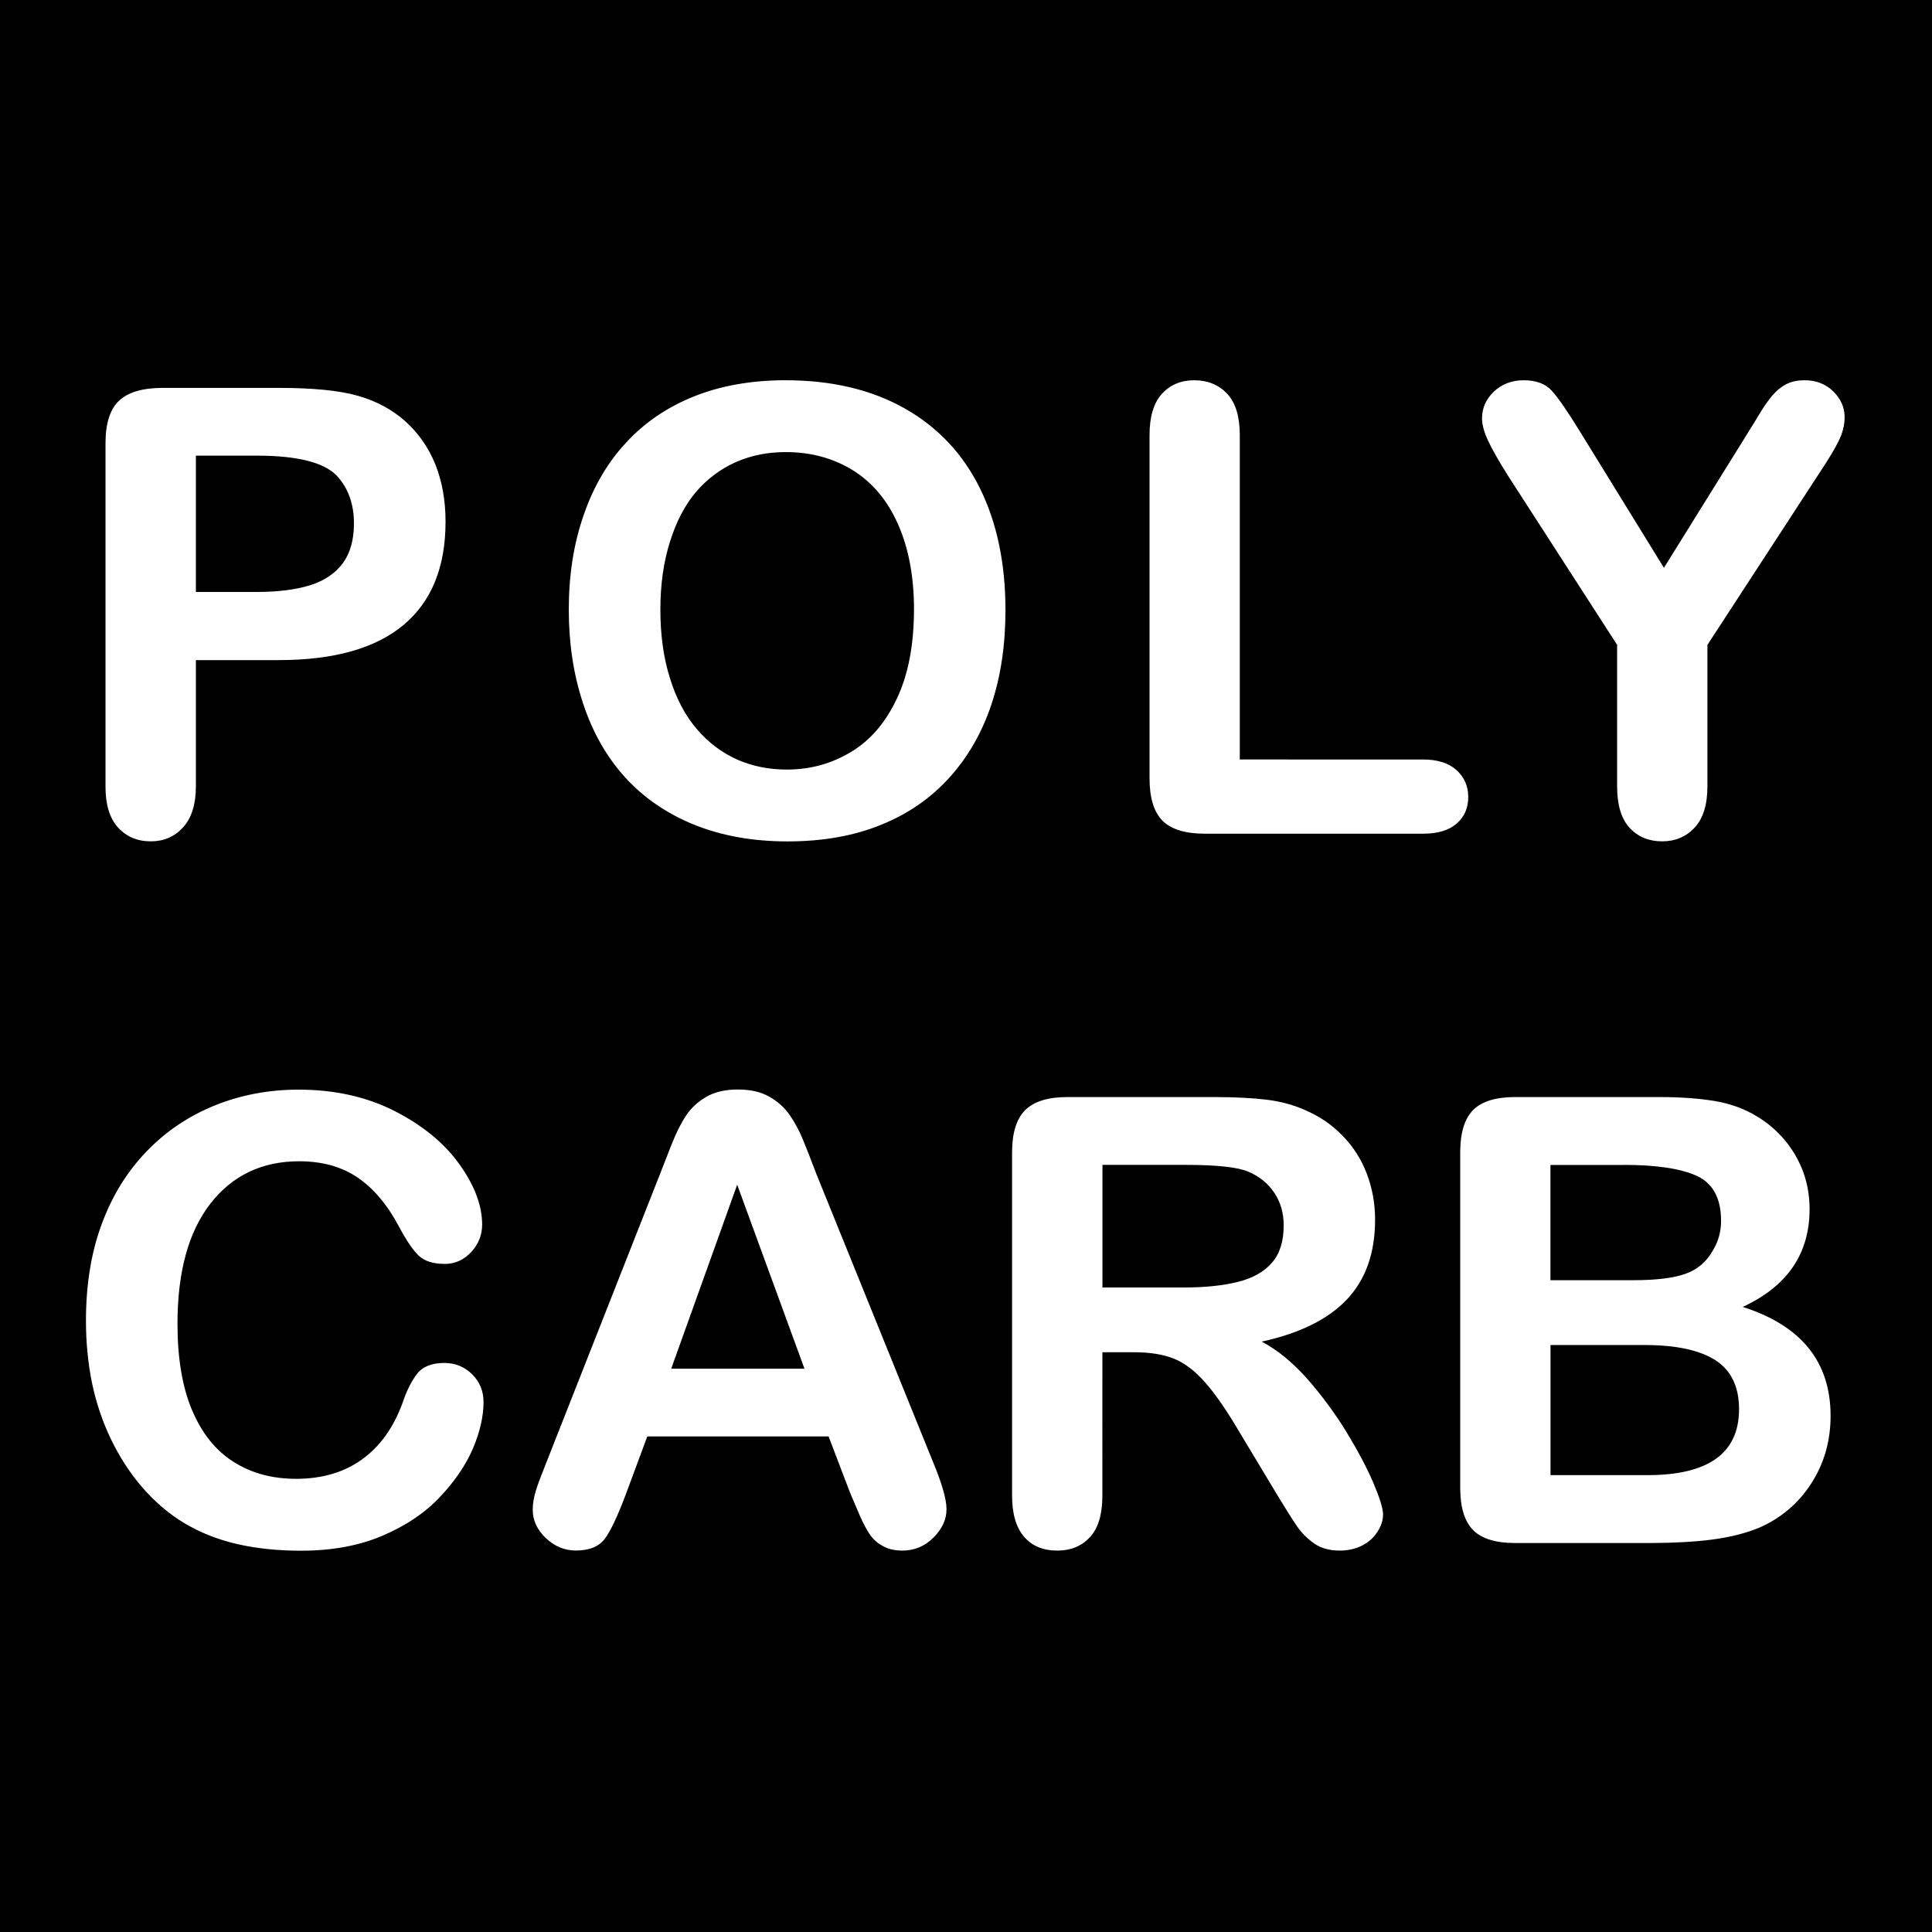
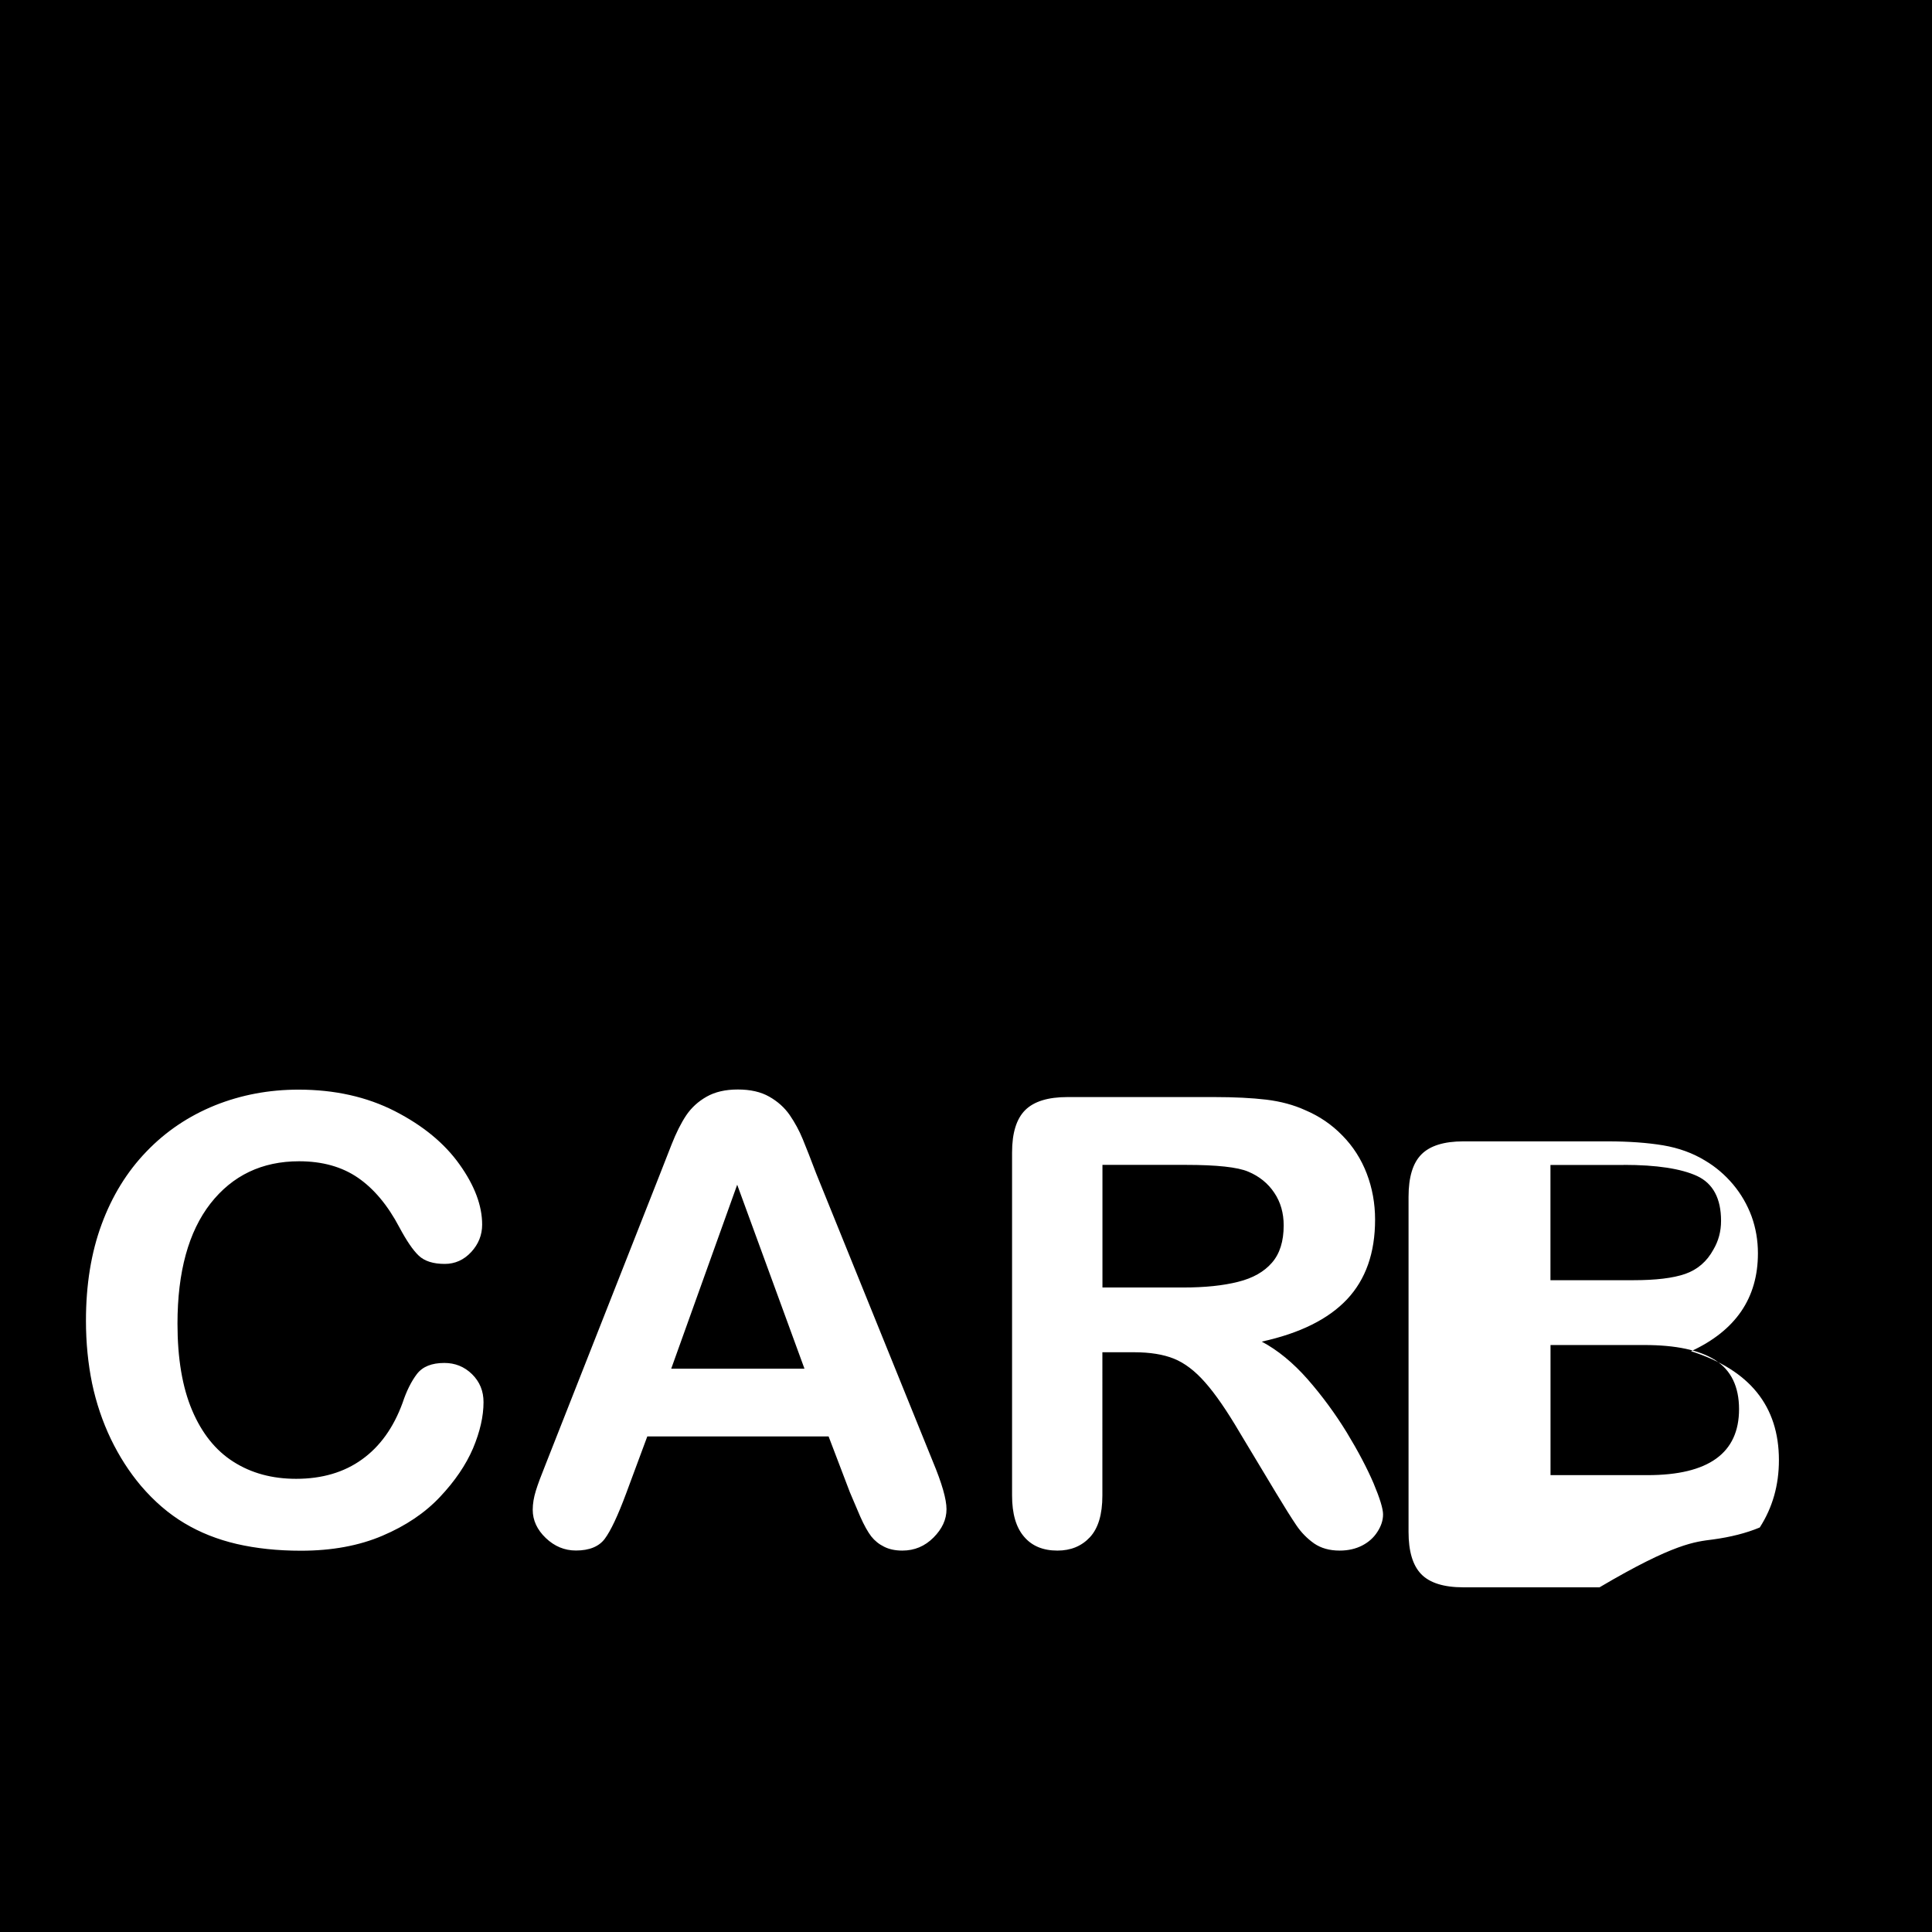
<svg xmlns="http://www.w3.org/2000/svg" xmlns:xlink="http://www.w3.org/1999/xlink" version="1.1" id="Laag_1" x="0px" y="0px" viewBox="0 0 283.46 283.46" style="enable-background:new 0 0 283.46 283.46;" xml:space="preserve">
  <style type="text/css">
	.st0{clip-path:url(#SVGID_2_);fill:#FFFFFF;}
</style>
  <rect width="283.46" height="283.46" />
  <g>
    <defs>
      <rect id="SVGID_1_" width="283.46" height="283.46" />
    </defs>
    <clipPath id="SVGID_2_">
      <use xlink:href="#SVGID_1_" style="overflow:visible;" />
    </clipPath>
-     <path class="st0" d="M238.24,170.91c4.82,0,8.4,0.55,10.75,1.63c2.34,1.09,3.52,3.29,3.52,6.58c0,1.56-0.38,2.95-1.12,4.21   c-0.95,1.75-2.33,2.94-4.12,3.57c-1.8,0.63-4.35,0.93-7.65,0.93h-12.14v-16.91H238.24z M251.67,199.56   c2.31,1.48,3.48,3.89,3.48,7.19c0,6.45-4.48,9.68-13.43,9.68h-14.23v-19.09h13.78C245.88,197.34,249.35,198.08,251.67,199.56    M251.31,225.87c2.59-0.35,4.89-0.93,6.88-1.76c3.17-1.41,5.7-3.57,7.58-6.5c1.88-2.93,2.81-6.21,2.81-9.88   c0-7.92-4.29-13.24-12.89-15.98c6.55-3.03,9.81-7.81,9.81-14.36c0-1.91-0.31-3.71-0.93-5.43c-0.63-1.7-1.53-3.27-2.72-4.69   c-1.19-1.41-2.56-2.58-4.1-3.49c-1.82-1.11-3.87-1.85-6.16-2.24c-2.3-0.38-5.01-0.58-8.12-0.58h-21.2c-2.82,0-4.88,0.64-6.14,1.91   s-1.89,3.33-1.89,6.23v49.17c0,2.82,0.61,4.89,1.85,6.18c1.24,1.28,3.3,1.94,6.18,1.94h19.99   C245.71,226.38,248.72,226.21,251.31,225.87 M183.13,171.9c1.63,0.68,2.91,1.72,3.83,3.1c0.93,1.38,1.38,2.98,1.38,4.79   c0,2.33-0.57,4.15-1.72,5.47c-1.14,1.32-2.79,2.27-4.98,2.81c-2.17,0.55-4.85,0.83-8.02,0.83h-11.87v-17.99h12.22   C178.53,170.91,181.58,171.24,183.13,171.9 M172.23,199.34c1.56,0.63,3.09,1.78,4.58,3.48c1.5,1.69,3.2,4.16,5.11,7.41l5.31,8.83   c1.25,2.08,2.24,3.65,2.97,4.73c0.73,1.08,1.6,1.95,2.6,2.66c1.02,0.7,2.26,1.05,3.75,1.05c1.25,0,2.34-0.25,3.3-0.74   c0.95-0.49,1.7-1.16,2.24-2.01c0.55-0.84,0.83-1.7,0.83-2.56c0-0.84-0.47-2.36-1.4-4.58c-0.95-2.21-2.26-4.7-3.93-7.45   c-1.69-2.75-3.59-5.34-5.73-7.79c-2.14-2.43-4.39-4.28-6.74-5.53c5.59-1.22,9.76-3.29,12.51-6.2c2.75-2.93,4.12-6.81,4.12-11.7   c0-2.37-0.41-4.63-1.22-6.75c-0.81-2.12-2.01-4-3.59-5.6c-1.57-1.62-3.39-2.84-5.44-3.71c-1.69-0.77-3.59-1.28-5.7-1.54   c-2.12-0.25-4.66-0.38-7.64-0.38h-21.55c-2.85,0-4.92,0.64-6.2,1.92c-1.28,1.28-1.92,3.35-1.92,6.21v50.34   c0,2.65,0.58,4.66,1.75,6.02c1.15,1.37,2.79,2.05,4.9,2.05c1.96,0,3.55-0.65,4.77-1.96c1.22-1.31,1.83-3.35,1.83-6.11V198.4h4.64   C168.74,198.4,170.69,198.72,172.23,199.34 M108.16,173.82l9.87,26.99H98.48L108.16,173.82z M126.2,222.48   c0.58,1.32,1.14,2.3,1.63,2.94c0.51,0.64,1.14,1.15,1.88,1.51c0.74,0.38,1.64,0.57,2.68,0.57c1.79,0,3.3-0.64,4.57-1.91   c1.27-1.27,1.91-2.65,1.91-4.16c0-1.47-0.67-3.8-2.01-7.01l-17.1-42.22c-0.8-2.11-1.46-3.8-1.98-5.06   c-0.52-1.27-1.16-2.44-1.92-3.55c-0.76-1.09-1.76-1.99-3-2.69c-1.22-0.7-2.76-1.05-4.61-1.05c-1.82,0-3.33,0.35-4.57,1.05   c-1.24,0.7-2.24,1.62-3,2.74c-0.76,1.14-1.47,2.56-2.14,4.26c-0.67,1.72-1.24,3.19-1.72,4.39l-16.74,42.49   c-0.68,1.69-1.18,3.01-1.47,3.97c-0.29,0.95-0.45,1.86-0.45,2.76c0,1.54,0.64,2.93,1.92,4.15c1.28,1.22,2.75,1.83,4.42,1.83   c1.96,0,3.38-0.58,4.23-1.72c0.86-1.15,1.91-3.36,3.13-6.64l3.11-8.38h26.6l3.13,8.21C125.13,219.98,125.64,221.16,126.2,222.48    M69.25,201.61c-1.14-1.11-2.49-1.64-4.06-1.64c-1.85,0-3.19,0.54-4.02,1.62c-0.83,1.09-1.53,2.5-2.1,4.22   c-1.34,3.67-3.33,6.43-5.97,8.32c-2.62,1.89-5.85,2.84-9.65,2.84c-3.52,0-6.58-0.83-9.2-2.5c-2.62-1.66-4.64-4.19-6.07-7.57   c-1.43-3.38-2.14-7.6-2.14-12.69c0-7.61,1.62-13.49,4.83-17.62c3.23-4.13,7.57-6.21,13.01-6.21c3.42,0,6.3,0.81,8.64,2.42   c2.33,1.6,4.37,4.03,6.08,7.28c1.05,1.96,1.99,3.35,2.84,4.15c0.84,0.8,2.12,1.21,3.81,1.21c1.51,0,2.81-0.58,3.89-1.75   c1.06-1.15,1.6-2.49,1.6-4.02c0-2.76-1.09-5.7-3.3-8.8c-2.2-3.11-5.37-5.72-9.5-7.84c-4.13-2.11-8.85-3.16-14.14-3.16   c-4.34,0-8.43,0.77-12.27,2.31c-3.84,1.56-7.19,3.8-10.04,6.77c-2.85,2.95-5.05,6.52-6.58,10.68c-1.54,4.16-2.3,8.88-2.3,14.14   c0,3.25,0.31,6.32,0.9,9.2c0.61,2.88,1.53,5.6,2.75,8.15c1.22,2.53,2.69,4.83,4.42,6.88c1.94,2.27,4.05,4.09,6.36,5.47   c2.3,1.38,4.86,2.4,7.7,3.06c2.82,0.65,5.95,0.99,9.42,0.99c4.54,0,8.53-0.74,11.95-2.2c3.43-1.46,6.24-3.35,8.44-5.69   c2.2-2.33,3.81-4.71,4.85-7.13c1.02-2.43,1.54-4.69,1.54-6.77C70.95,204.09,70.38,202.72,69.25,201.61" />
-     <path class="st0" d="M239.09,121.45c1.21,1.32,2.81,1.99,4.77,1.99c1.94,0,3.52-0.67,4.77-2.01c1.25-1.34,1.88-3.36,1.88-6.07   V94.62l16.37-25.13c1.37-2.05,2.33-3.65,2.9-4.82c0.57-1.15,0.86-2.31,0.86-3.48c0-1.43-0.57-2.68-1.67-3.77   c-1.12-1.09-2.52-1.63-4.18-1.63c-1.08,0-1.98,0.19-2.72,0.58c-0.74,0.38-1.43,0.95-2.04,1.67c-0.61,0.73-1.16,1.51-1.67,2.34   c-0.51,0.83-1.12,1.86-1.88,3.07l-12.35,19.86L231.9,63.46c-1.88-3.06-3.29-5.11-4.22-6.13c-0.93-1.03-2.31-1.54-4.13-1.54   c-1.72,0-3.17,0.55-4.35,1.64c-1.16,1.11-1.76,2.42-1.76,3.93c0,0.93,0.29,2.01,0.87,3.26c0.58,1.25,1.57,3,2.97,5.22l15.98,24.77   v20.75C237.26,118.11,237.87,120.13,239.09,121.45 M180.05,57.77c-1.24-1.31-2.85-1.98-4.83-1.98c-1.96,0-3.55,0.67-4.76,2.01   c-1.21,1.34-1.8,3.35-1.8,6.02v50.38c0,2.85,0.63,4.92,1.89,6.2s3.35,1.92,6.23,1.92h32c2.17,0,3.81-0.49,4.95-1.5   c1.14-0.99,1.69-2.3,1.69-3.9c0-1.57-0.57-2.88-1.72-3.93c-1.14-1.03-2.78-1.56-4.92-1.56H181.9V63.83   C181.9,61.12,181.29,59.1,180.05,57.77 M131.58,102.52c-1.67,3.54-3.94,6.16-6.78,7.84c-2.84,1.7-5.95,2.55-9.34,2.55   c-2.65,0-5.08-0.49-7.31-1.47c-2.21-0.99-4.18-2.46-5.89-4.44c-1.7-1.98-3.03-4.47-3.96-7.48c-0.95-3-1.41-6.36-1.41-10.08   c0-3.68,0.47-7.01,1.41-9.97c0.93-2.97,2.21-5.4,3.83-7.31c1.63-1.89,3.57-3.35,5.81-4.35c2.24-0.99,4.69-1.48,7.33-1.48   c3.73,0,7.01,0.9,9.9,2.69c2.87,1.8,5.08,4.45,6.62,7.97c1.54,3.51,2.31,7.65,2.31,12.44C134.09,94.62,133.26,98.97,131.58,102.52    M101.87,58.14c-3.91,1.56-7.25,3.81-9.98,6.77c-2.75,2.94-4.83,6.5-6.27,10.71c-1.46,4.19-2.17,8.8-2.17,13.82   c0,4.9,0.68,9.47,2.08,13.71c1.38,4.22,3.42,7.83,6.13,10.84c2.71,3,6.08,5.33,10.13,6.99c4.05,1.64,8.63,2.47,13.75,2.47   c5.14,0,9.71-0.8,13.69-2.42c3.99-1.6,7.35-3.93,10.08-6.96c2.74-3.04,4.79-6.62,6.16-10.75c1.37-4.13,2.05-8.73,2.05-13.8   c0-6.84-1.24-12.79-3.74-17.87c-2.5-5.06-6.18-8.98-11.05-11.73s-10.7-4.13-17.48-4.13C110.27,55.79,105.8,56.58,101.87,58.14    M49.38,69.76c1.7,1.82,2.55,4.16,2.55,7.04c0,2.42-0.55,4.37-1.64,5.85c-1.11,1.48-2.71,2.56-4.8,3.22   c-2.1,0.65-4.7,0.98-7.83,0.98h-8.92V66.85h8.92C43.58,66.85,47.49,67.83,49.38,69.76 M59.21,91.69c4.1-3.43,6.16-8.48,6.16-15.15   c0-3.13-0.51-5.94-1.51-8.44c-1.02-2.49-2.49-4.6-4.44-6.33c-1.95-1.73-4.26-2.95-6.94-3.71c-2.71-0.77-6.58-1.15-11.6-1.15H23.86   c-2.91,0-5.04,0.63-6.37,1.86c-1.34,1.25-2.01,3.33-2.01,6.26v50.42c0,2.62,0.61,4.6,1.83,5.95c1.21,1.35,2.82,2.04,4.82,2.04   c1.91,0,3.48-0.68,4.73-2.05c1.25-1.37,1.88-3.38,1.88-6.02V96.85h12.14C48.99,96.85,55.1,95.13,59.21,91.69" />
+     <path class="st0" d="M238.24,170.91c4.82,0,8.4,0.55,10.75,1.63c2.34,1.09,3.52,3.29,3.52,6.58c0,1.56-0.38,2.95-1.12,4.21   c-0.95,1.75-2.33,2.94-4.12,3.57c-1.8,0.63-4.35,0.93-7.65,0.93h-12.14v-16.91H238.24z M251.67,199.56   c2.31,1.48,3.48,3.89,3.48,7.19c0,6.45-4.48,9.68-13.43,9.68h-14.23v-19.09h13.78C245.88,197.34,249.35,198.08,251.67,199.56    M251.31,225.87c2.59-0.35,4.89-0.93,6.88-1.76c1.88-2.93,2.81-6.21,2.81-9.88   c0-7.92-4.29-13.24-12.89-15.98c6.55-3.03,9.81-7.81,9.81-14.36c0-1.91-0.31-3.71-0.93-5.43c-0.63-1.7-1.53-3.27-2.72-4.69   c-1.19-1.41-2.56-2.58-4.1-3.49c-1.82-1.11-3.87-1.85-6.16-2.24c-2.3-0.38-5.01-0.58-8.12-0.58h-21.2c-2.82,0-4.88,0.64-6.14,1.91   s-1.89,3.33-1.89,6.23v49.17c0,2.82,0.61,4.89,1.85,6.18c1.24,1.28,3.3,1.94,6.18,1.94h19.99   C245.71,226.38,248.72,226.21,251.31,225.87 M183.13,171.9c1.63,0.68,2.91,1.72,3.83,3.1c0.93,1.38,1.38,2.98,1.38,4.79   c0,2.33-0.57,4.15-1.72,5.47c-1.14,1.32-2.79,2.27-4.98,2.81c-2.17,0.55-4.85,0.83-8.02,0.83h-11.87v-17.99h12.22   C178.53,170.91,181.58,171.24,183.13,171.9 M172.23,199.34c1.56,0.63,3.09,1.78,4.58,3.48c1.5,1.69,3.2,4.16,5.11,7.41l5.31,8.83   c1.25,2.08,2.24,3.65,2.97,4.73c0.73,1.08,1.6,1.95,2.6,2.66c1.02,0.7,2.26,1.05,3.75,1.05c1.25,0,2.34-0.25,3.3-0.74   c0.95-0.49,1.7-1.16,2.24-2.01c0.55-0.84,0.83-1.7,0.83-2.56c0-0.84-0.47-2.36-1.4-4.58c-0.95-2.21-2.26-4.7-3.93-7.45   c-1.69-2.75-3.59-5.34-5.73-7.79c-2.14-2.43-4.39-4.28-6.74-5.53c5.59-1.22,9.76-3.29,12.51-6.2c2.75-2.93,4.12-6.81,4.12-11.7   c0-2.37-0.41-4.63-1.22-6.75c-0.81-2.12-2.01-4-3.59-5.6c-1.57-1.62-3.39-2.84-5.44-3.71c-1.69-0.77-3.59-1.28-5.7-1.54   c-2.12-0.25-4.66-0.38-7.64-0.38h-21.55c-2.85,0-4.92,0.64-6.2,1.92c-1.28,1.28-1.92,3.35-1.92,6.21v50.34   c0,2.65,0.58,4.66,1.75,6.02c1.15,1.37,2.79,2.05,4.9,2.05c1.96,0,3.55-0.65,4.77-1.96c1.22-1.31,1.83-3.35,1.83-6.11V198.4h4.64   C168.74,198.4,170.69,198.72,172.23,199.34 M108.16,173.82l9.87,26.99H98.48L108.16,173.82z M126.2,222.48   c0.58,1.32,1.14,2.3,1.63,2.94c0.51,0.64,1.14,1.15,1.88,1.51c0.74,0.38,1.64,0.57,2.68,0.57c1.79,0,3.3-0.64,4.57-1.91   c1.27-1.27,1.91-2.65,1.91-4.16c0-1.47-0.67-3.8-2.01-7.01l-17.1-42.22c-0.8-2.11-1.46-3.8-1.98-5.06   c-0.52-1.27-1.16-2.44-1.92-3.55c-0.76-1.09-1.76-1.99-3-2.69c-1.22-0.7-2.76-1.05-4.61-1.05c-1.82,0-3.33,0.35-4.57,1.05   c-1.24,0.7-2.24,1.62-3,2.74c-0.76,1.14-1.47,2.56-2.14,4.26c-0.67,1.72-1.24,3.19-1.72,4.39l-16.74,42.49   c-0.68,1.69-1.18,3.01-1.47,3.97c-0.29,0.95-0.45,1.86-0.45,2.76c0,1.54,0.64,2.93,1.92,4.15c1.28,1.22,2.75,1.83,4.42,1.83   c1.96,0,3.38-0.58,4.23-1.72c0.86-1.15,1.91-3.36,3.13-6.64l3.11-8.38h26.6l3.13,8.21C125.13,219.98,125.64,221.16,126.2,222.48    M69.25,201.61c-1.14-1.11-2.49-1.64-4.06-1.64c-1.85,0-3.19,0.54-4.02,1.62c-0.83,1.09-1.53,2.5-2.1,4.22   c-1.34,3.67-3.33,6.43-5.97,8.32c-2.62,1.89-5.85,2.84-9.65,2.84c-3.52,0-6.58-0.83-9.2-2.5c-2.62-1.66-4.64-4.19-6.07-7.57   c-1.43-3.38-2.14-7.6-2.14-12.69c0-7.61,1.62-13.49,4.83-17.62c3.23-4.13,7.57-6.21,13.01-6.21c3.42,0,6.3,0.81,8.64,2.42   c2.33,1.6,4.37,4.03,6.08,7.28c1.05,1.96,1.99,3.35,2.84,4.15c0.84,0.8,2.12,1.21,3.81,1.21c1.51,0,2.81-0.58,3.89-1.75   c1.06-1.15,1.6-2.49,1.6-4.02c0-2.76-1.09-5.7-3.3-8.8c-2.2-3.11-5.37-5.72-9.5-7.84c-4.13-2.11-8.85-3.16-14.14-3.16   c-4.34,0-8.43,0.77-12.27,2.31c-3.84,1.56-7.19,3.8-10.04,6.77c-2.85,2.95-5.05,6.52-6.58,10.68c-1.54,4.16-2.3,8.88-2.3,14.14   c0,3.25,0.31,6.32,0.9,9.2c0.61,2.88,1.53,5.6,2.75,8.15c1.22,2.53,2.69,4.83,4.42,6.88c1.94,2.27,4.05,4.09,6.36,5.47   c2.3,1.38,4.86,2.4,7.7,3.06c2.82,0.65,5.95,0.99,9.42,0.99c4.54,0,8.53-0.74,11.95-2.2c3.43-1.46,6.24-3.35,8.44-5.69   c2.2-2.33,3.81-4.71,4.85-7.13c1.02-2.43,1.54-4.69,1.54-6.77C70.95,204.09,70.38,202.72,69.25,201.61" />
  </g>
</svg>